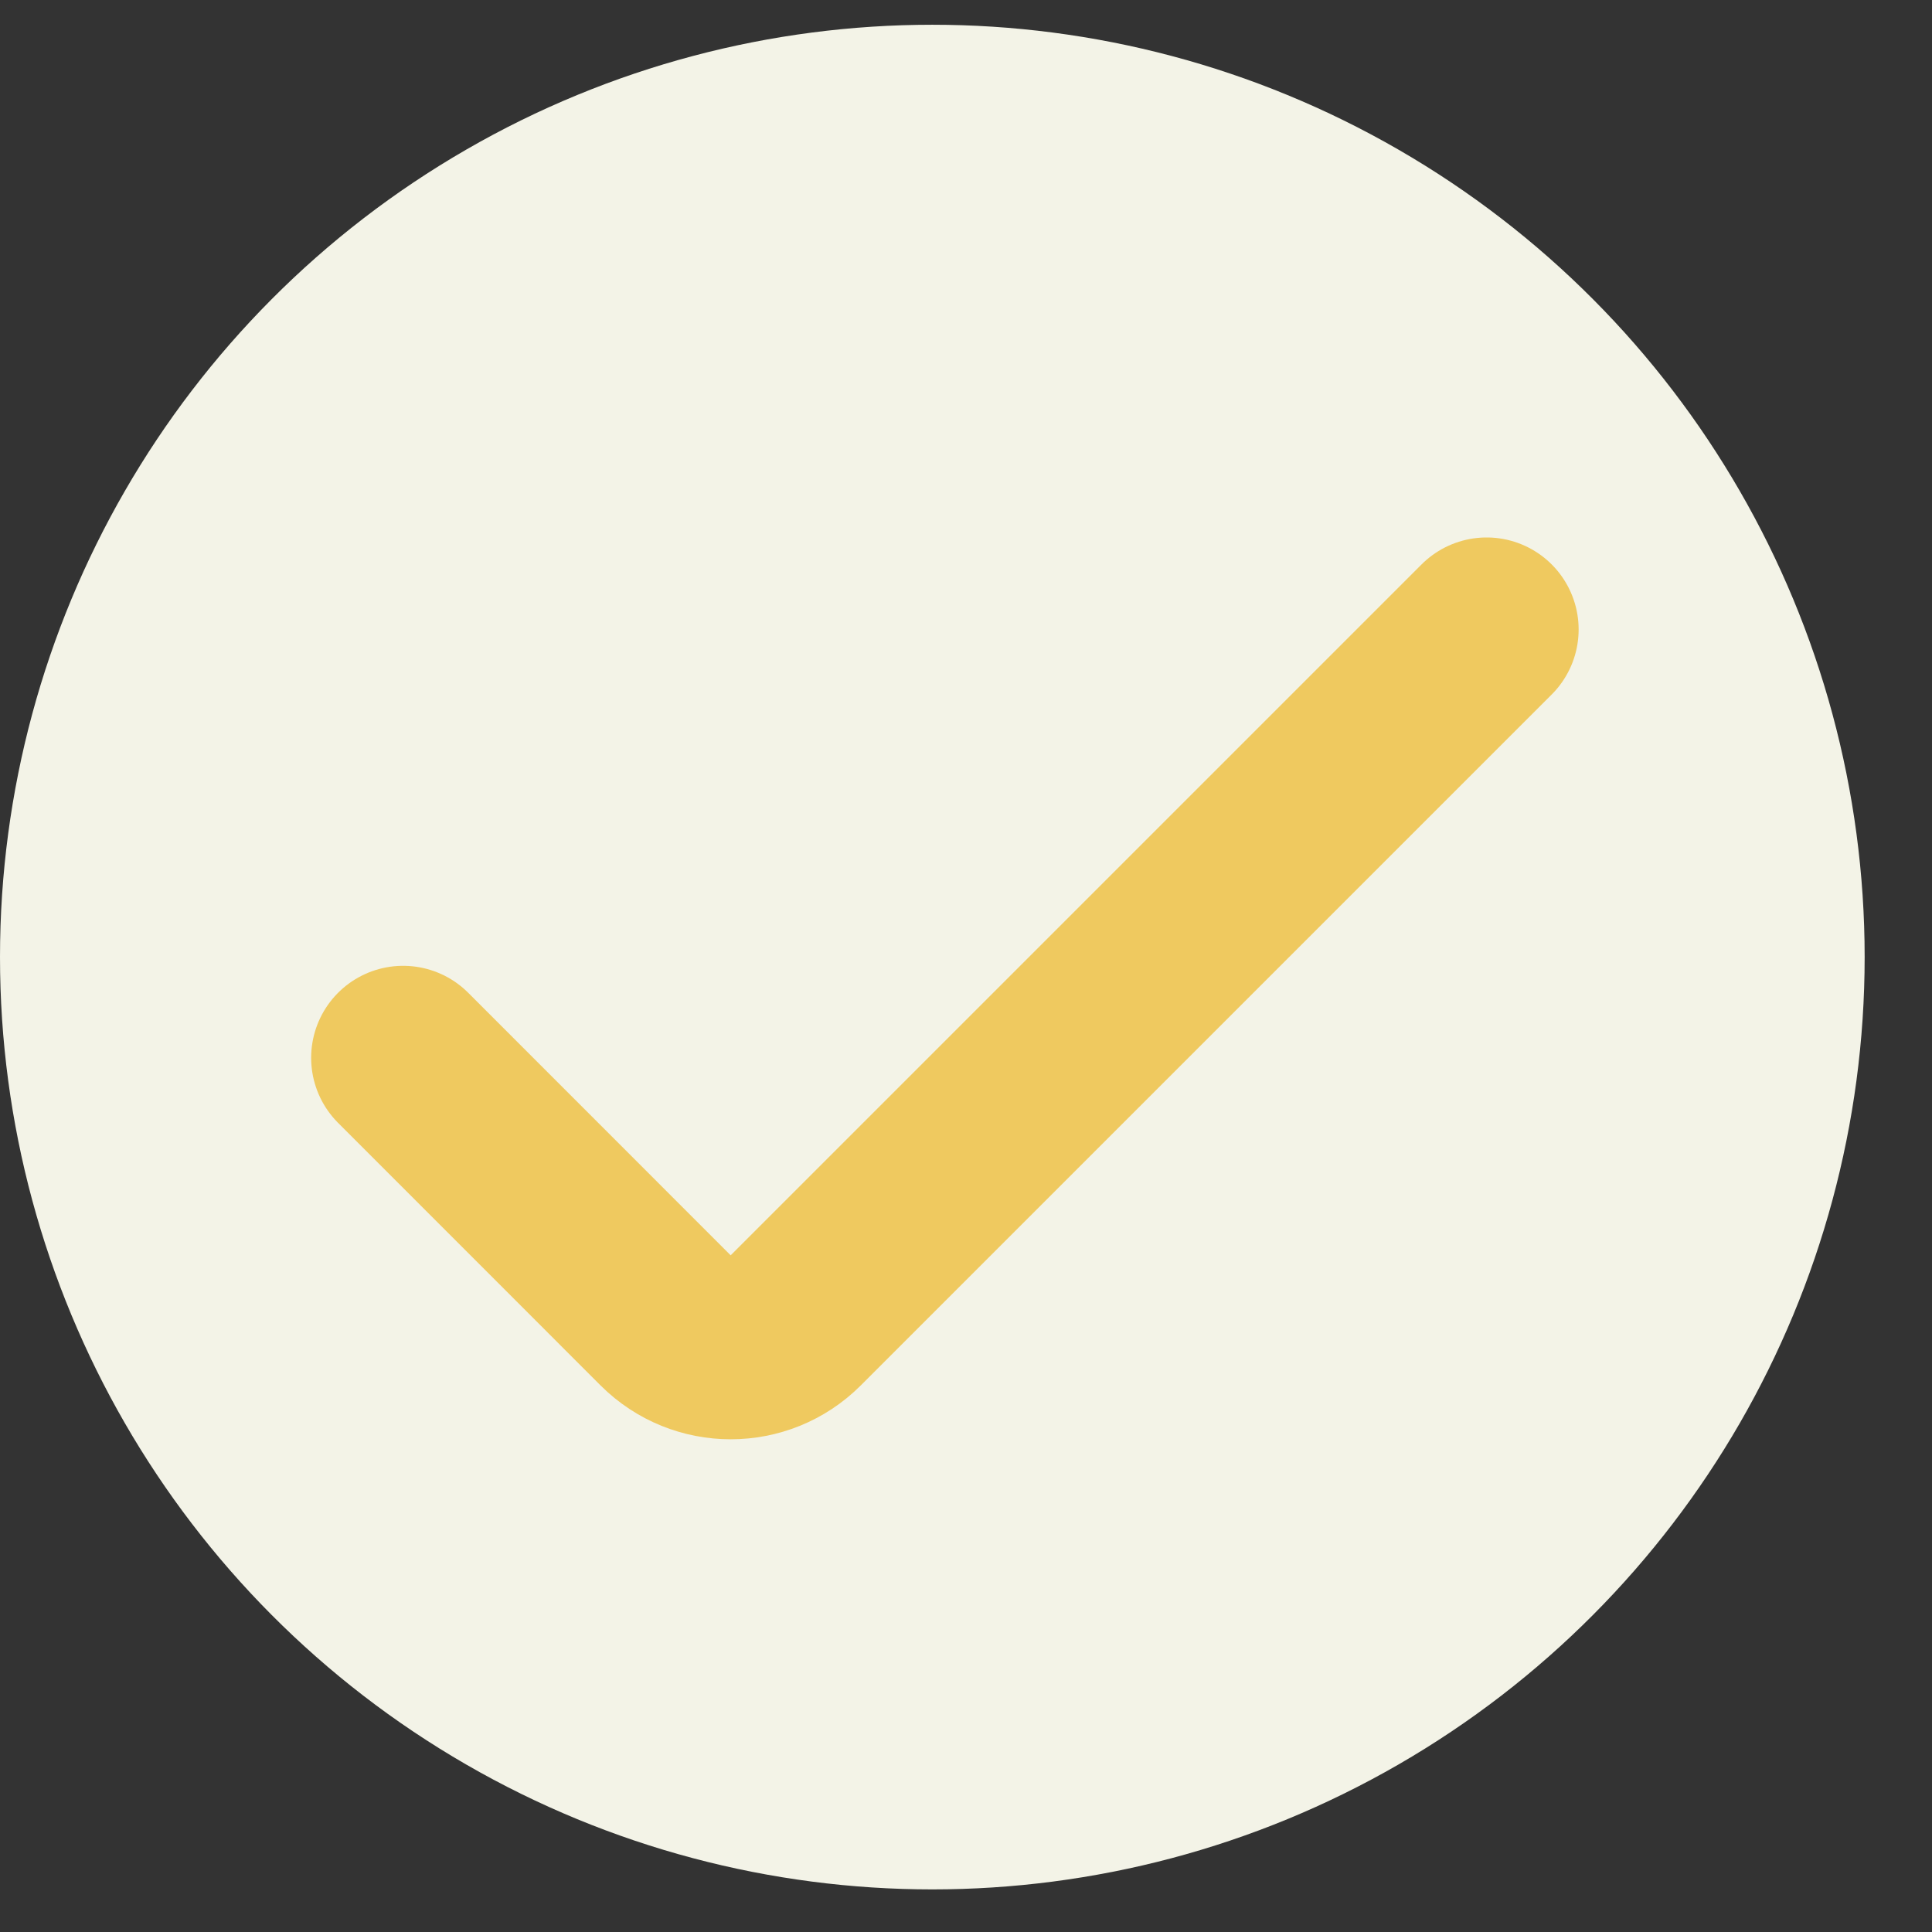
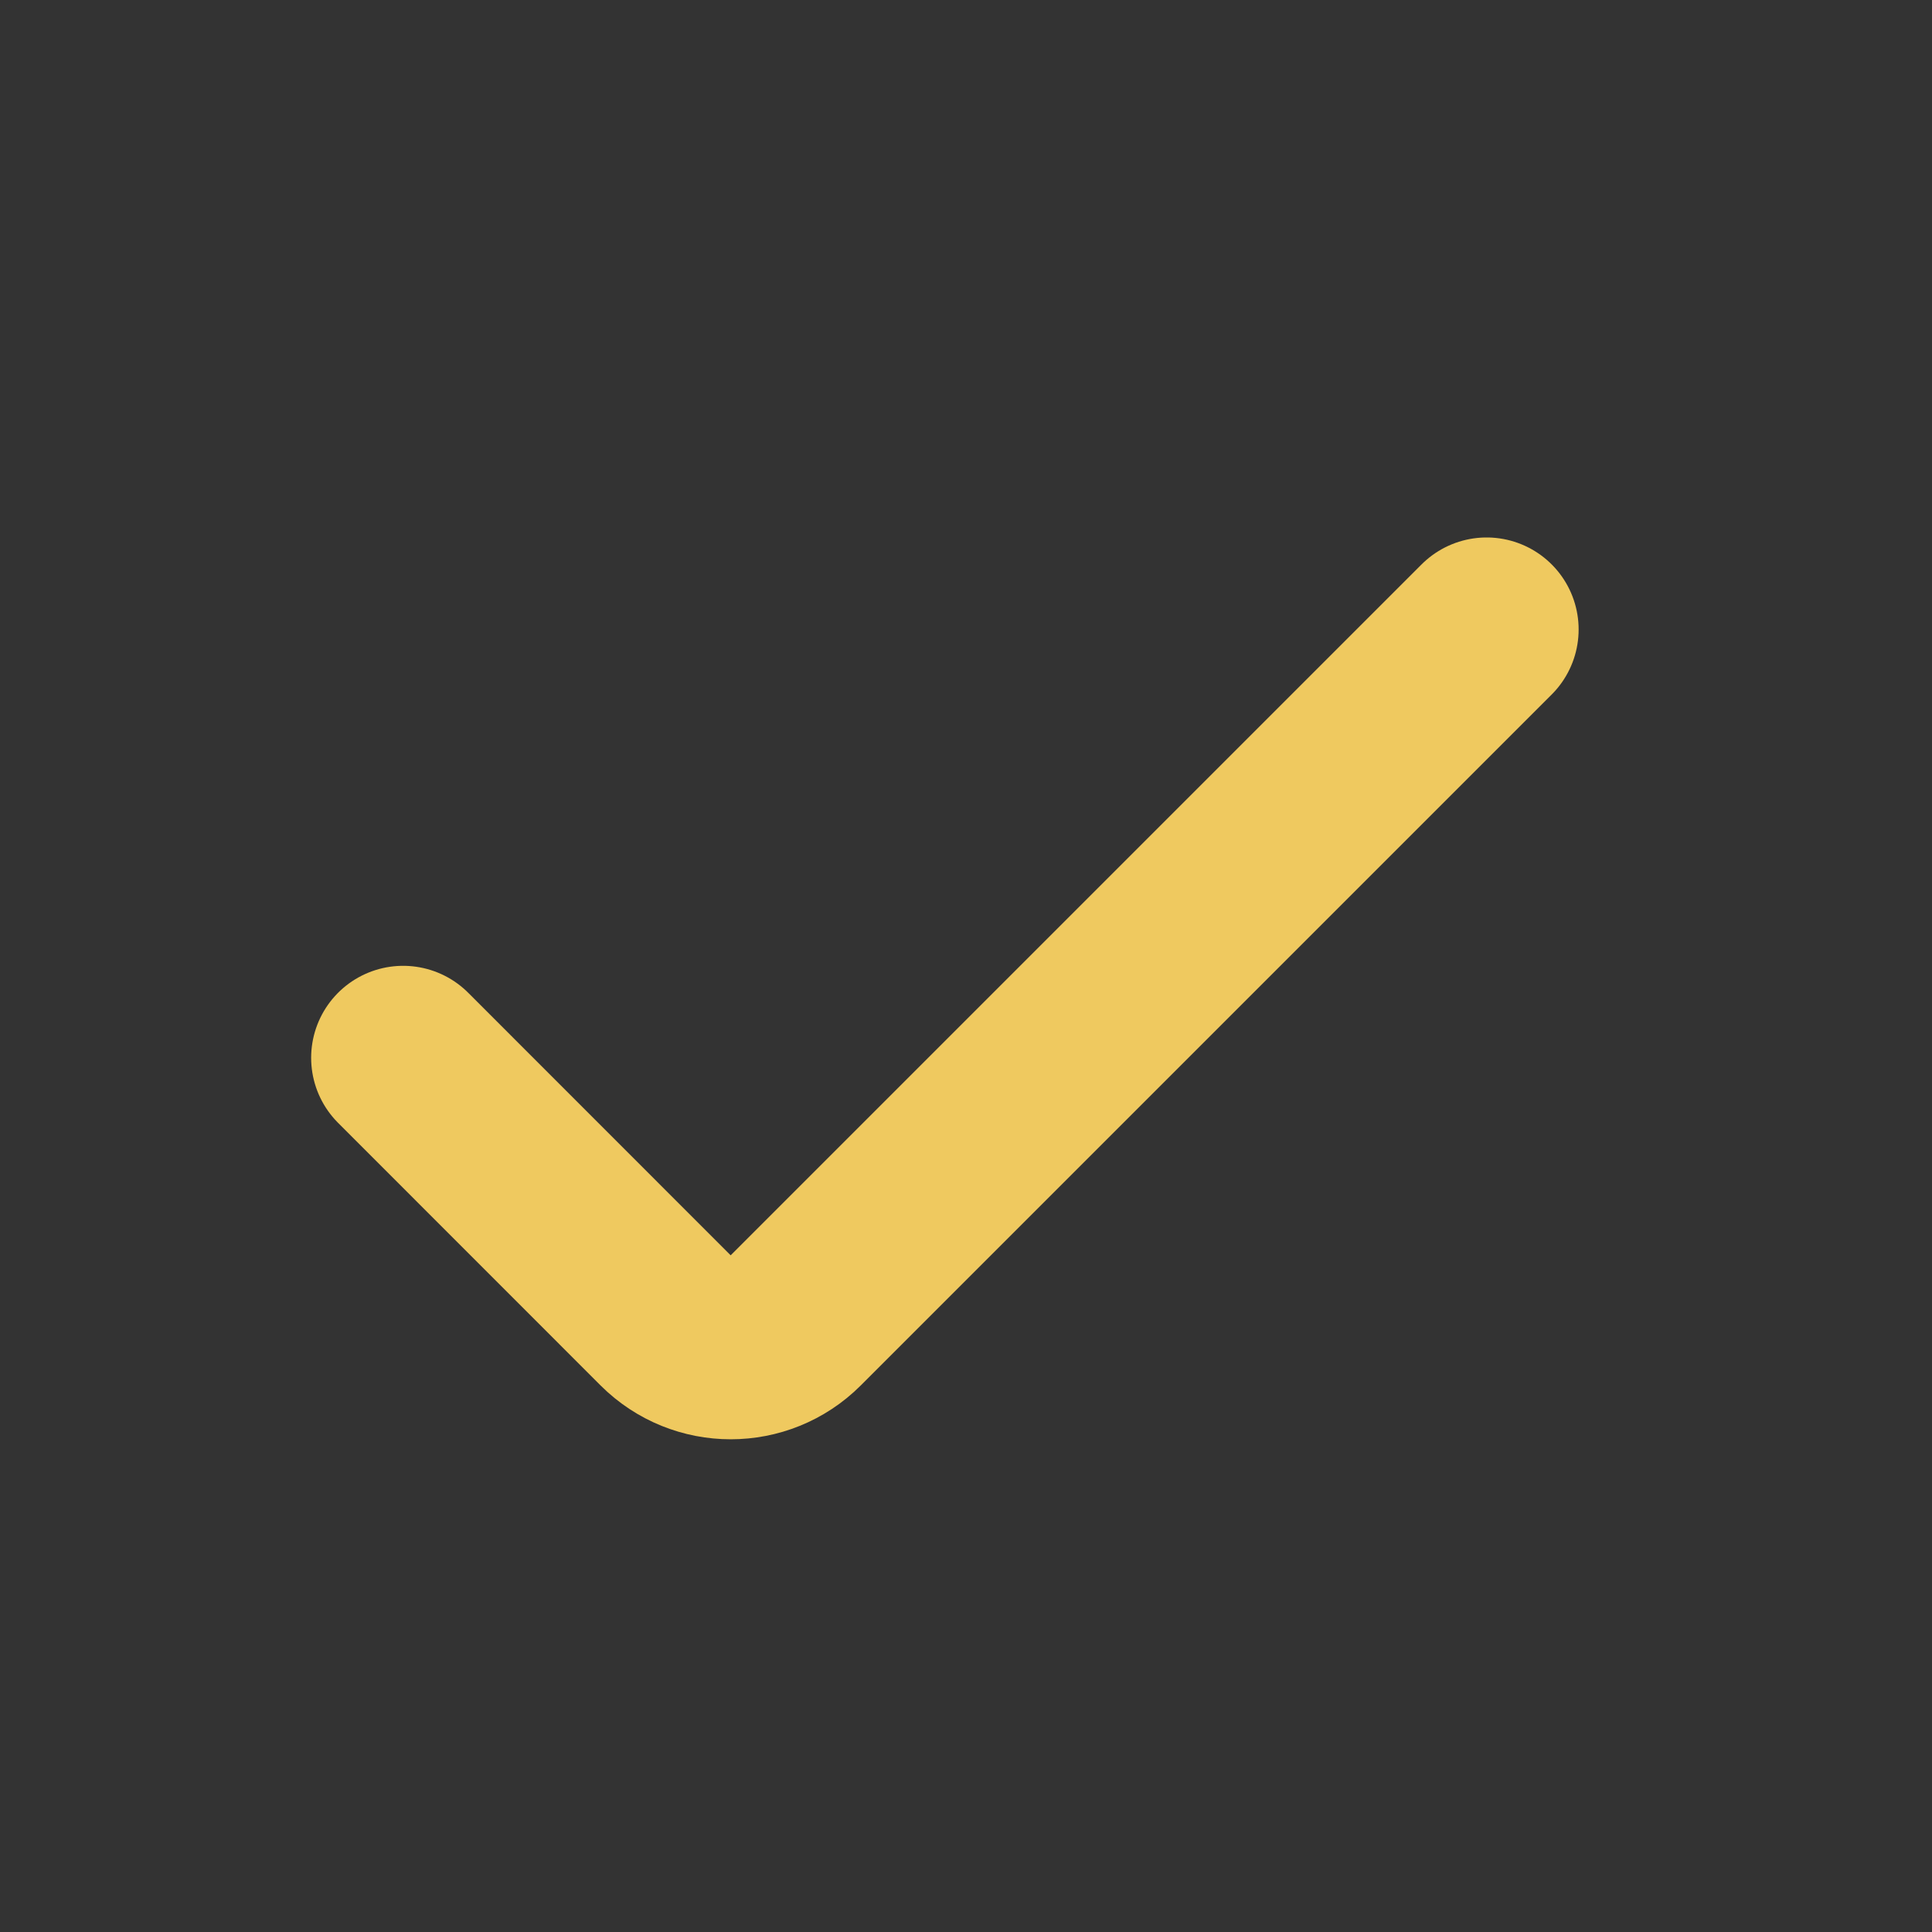
<svg xmlns="http://www.w3.org/2000/svg" width="21" height="21" viewBox="0 0 21 21" fill="none">
  <rect x="0" y="0" width="21" height="21" fill="#333333" stroke="none" />
-   <circle cx="10.134" cy="10.403" r="10.134" fill="#F3F3E7" />
  <path d="M4.382 11.498L7.235 14.352C7.626 14.742 8.259 14.742 8.649 14.352L16.159 6.842" stroke="#EFC95F" stroke-width="2" stroke-linecap="round" />
</svg>